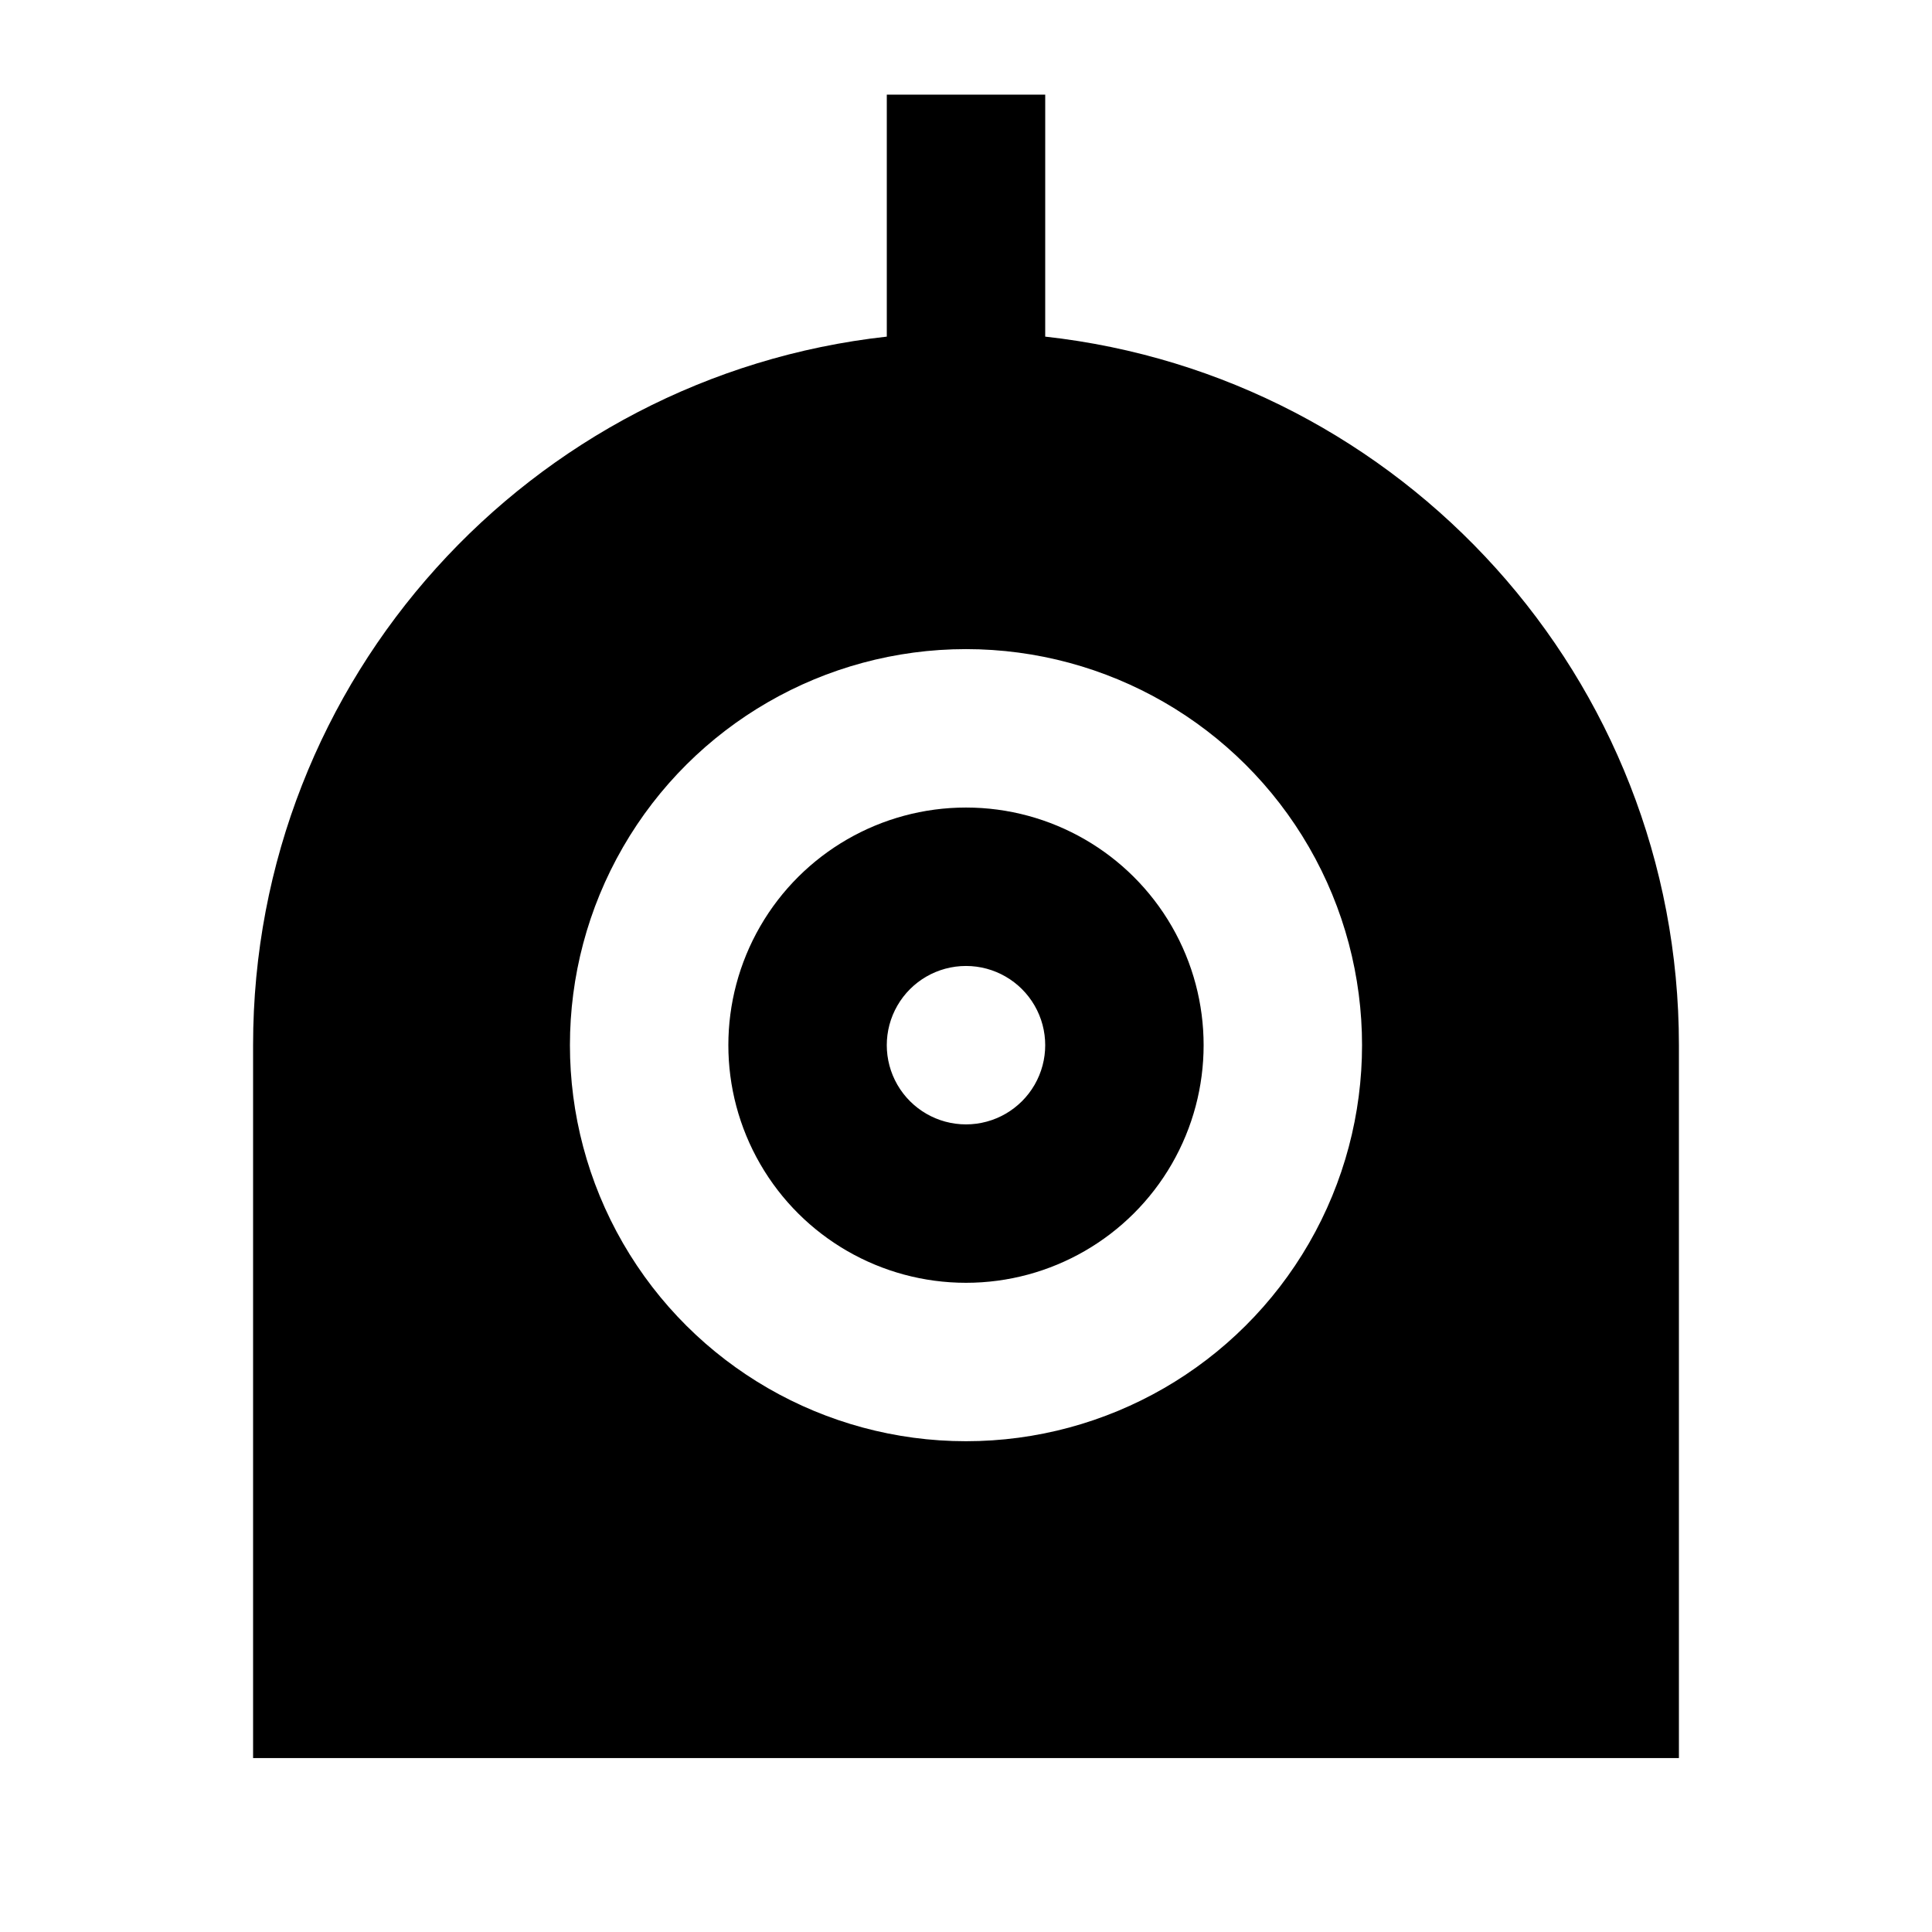
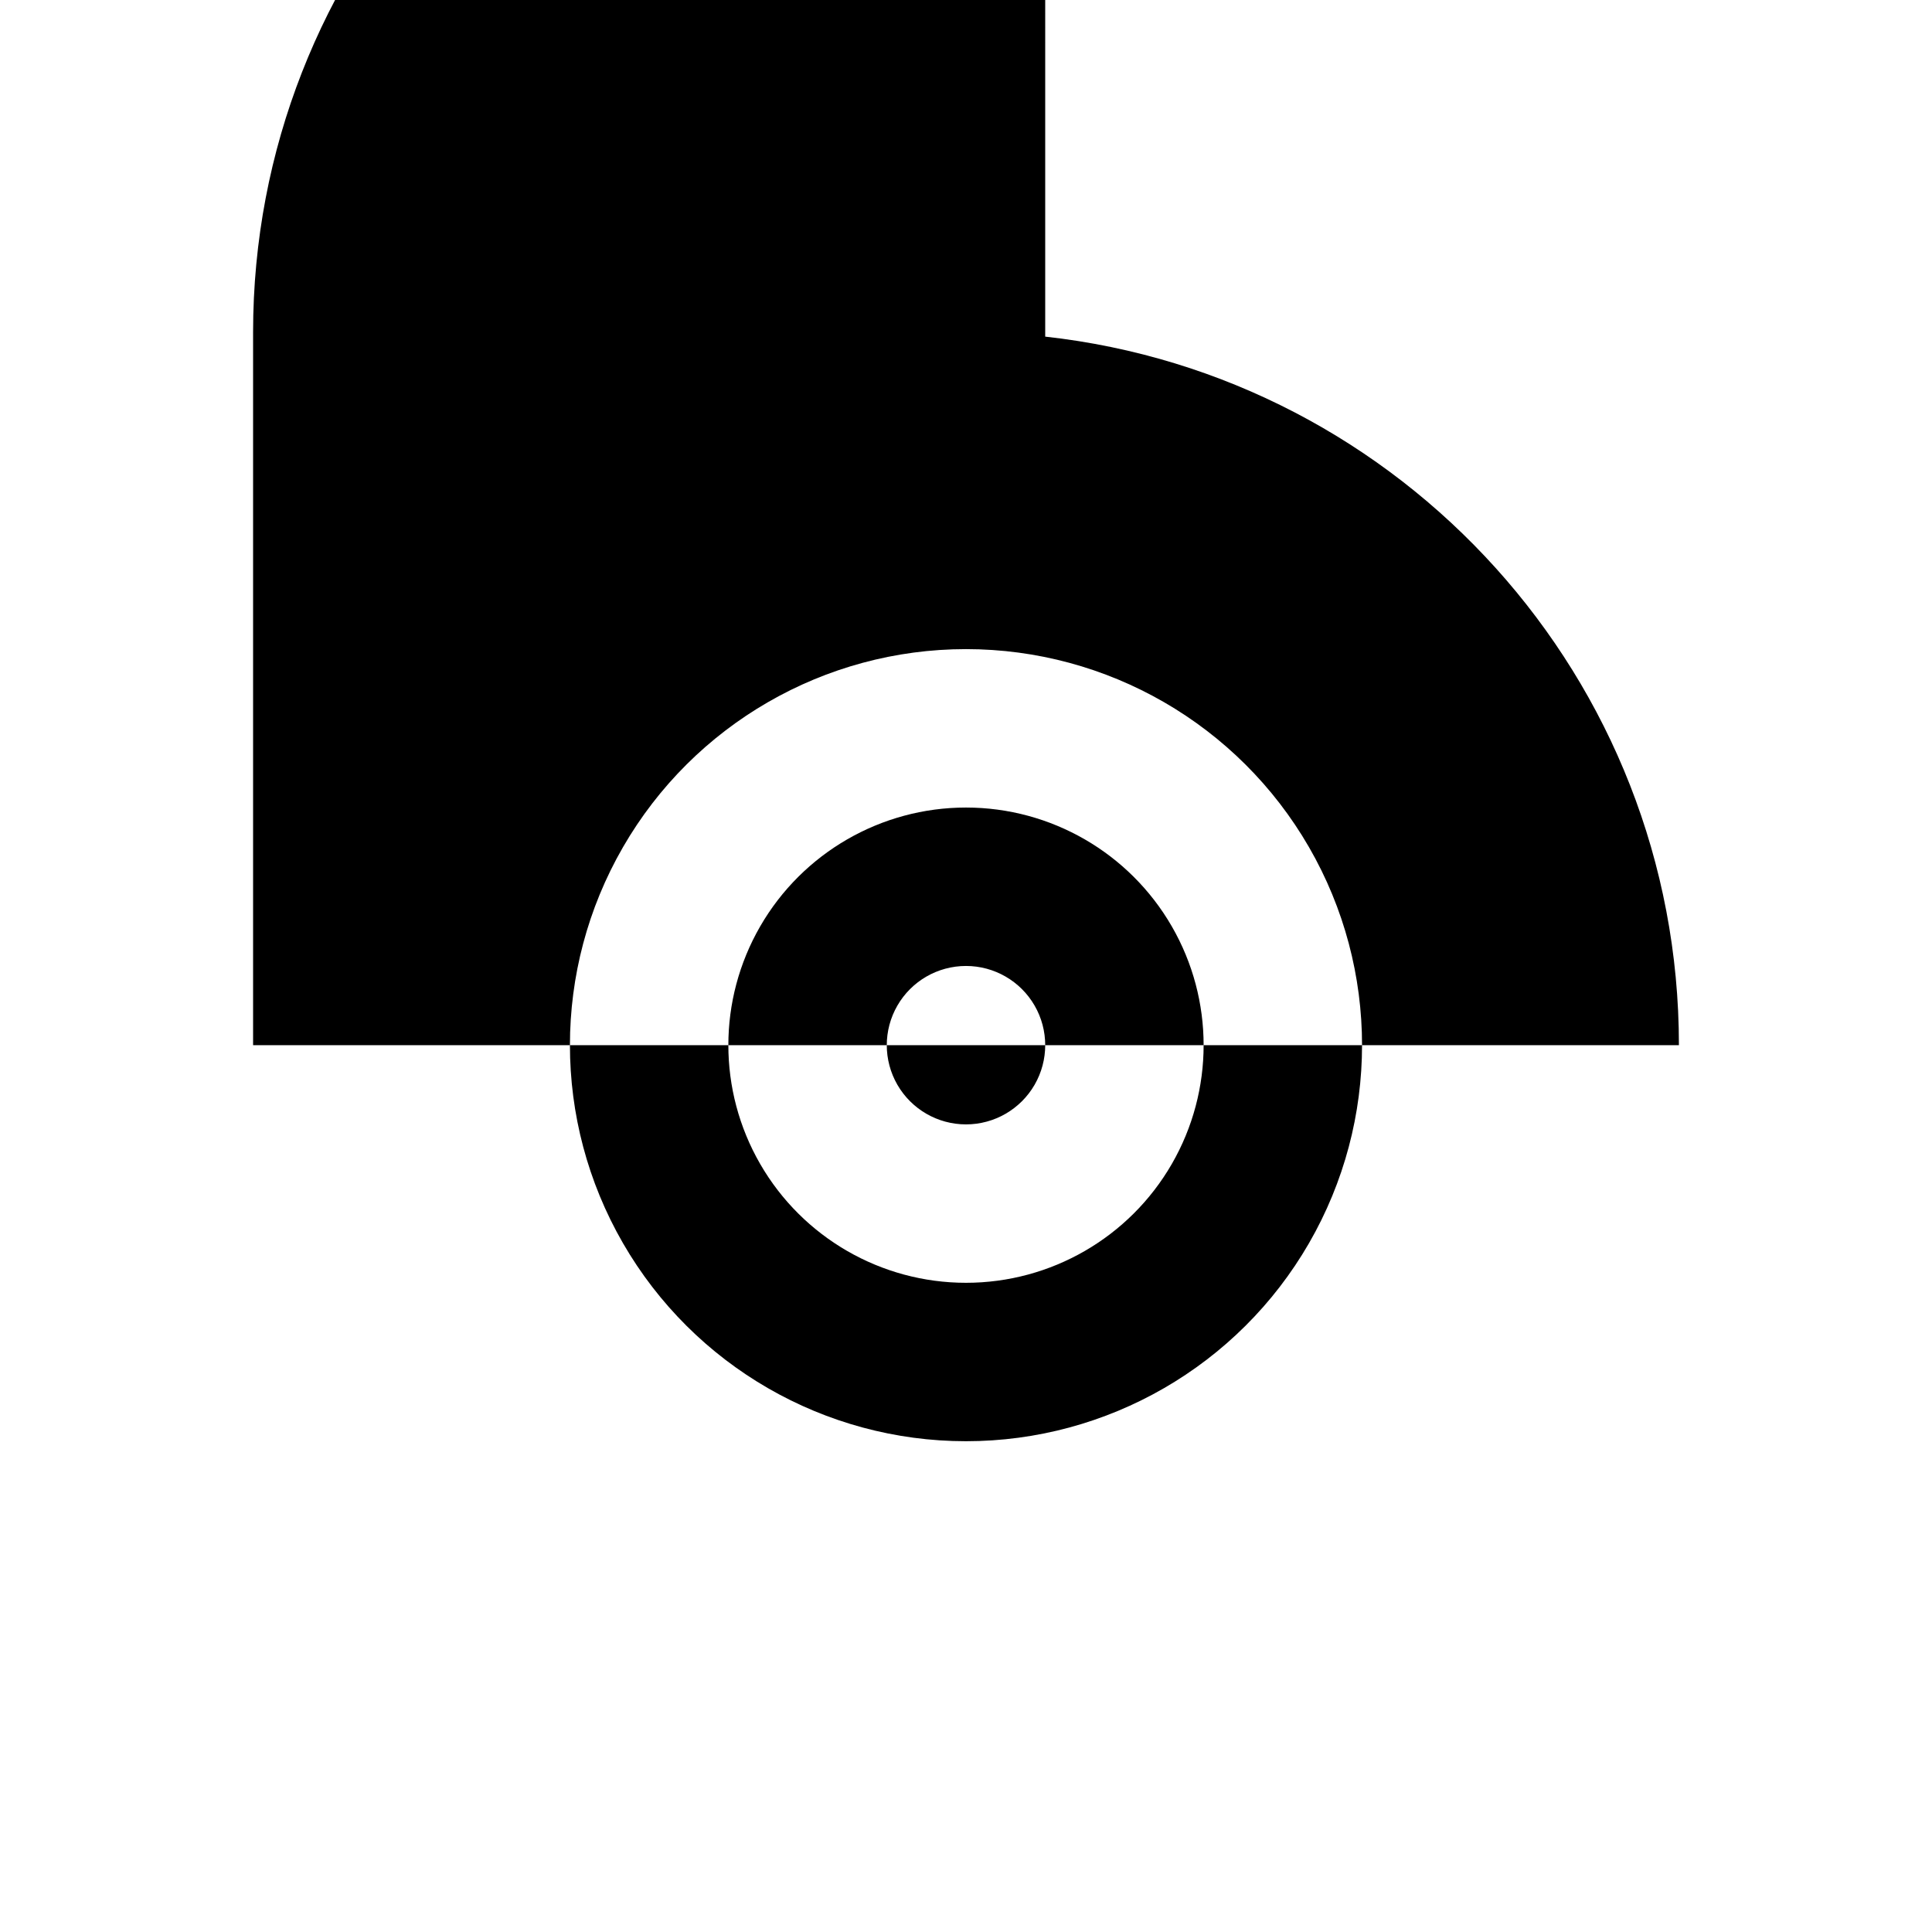
<svg xmlns="http://www.w3.org/2000/svg" fill="#000000" width="800px" height="800px" version="1.1" viewBox="144 144 512 512">
-   <path d="m420.99 233.21c94.465 10.434 167.94 90.52 167.94 187.77v188.93h-377.86v-188.93c0-97.258 73.473-177.34 167.94-187.77v-64.129h41.984zm-20.992 292.73c37.496 0 72.148-20.004 90.898-52.477 18.746-32.477 18.746-72.488 0-104.96-18.75-32.477-53.402-52.48-90.898-52.48-37.5 0-72.152 20.004-90.898 52.48-18.75 32.473-18.75 72.484 0 104.96 18.746 32.473 53.398 52.477 90.898 52.477zm0-41.984c-22.5 0-43.289-12-54.539-31.484-11.25-19.488-11.25-43.492 0-62.977s32.039-31.488 54.539-31.488c22.496 0 43.289 12.004 54.539 31.488 11.246 19.484 11.246 43.488 0 62.977-11.25 19.484-32.043 31.484-54.539 31.484zm0-41.984v0.004c7.5 0 14.43-4.004 18.18-10.496 3.75-6.496 3.75-14.5 0-20.992-3.75-6.496-10.68-10.496-18.18-10.496s-14.43 4-18.18 10.496c-3.75 6.492-3.75 14.496 0 20.992 3.75 6.492 10.68 10.496 18.18 10.496z" />
+   <path d="m420.99 233.21c94.465 10.434 167.94 90.52 167.94 187.77h-377.86v-188.93c0-97.258 73.473-177.34 167.94-187.77v-64.129h41.984zm-20.992 292.73c37.496 0 72.148-20.004 90.898-52.477 18.746-32.477 18.746-72.488 0-104.96-18.75-32.477-53.402-52.48-90.898-52.48-37.5 0-72.152 20.004-90.898 52.48-18.75 32.473-18.75 72.484 0 104.96 18.746 32.473 53.398 52.477 90.898 52.477zm0-41.984c-22.5 0-43.289-12-54.539-31.484-11.25-19.488-11.25-43.492 0-62.977s32.039-31.488 54.539-31.488c22.496 0 43.289 12.004 54.539 31.488 11.246 19.484 11.246 43.488 0 62.977-11.25 19.484-32.043 31.484-54.539 31.484zm0-41.984v0.004c7.5 0 14.43-4.004 18.18-10.496 3.75-6.496 3.75-14.5 0-20.992-3.75-6.496-10.68-10.496-18.18-10.496s-14.43 4-18.18 10.496c-3.75 6.492-3.75 14.496 0 20.992 3.75 6.492 10.68 10.496 18.18 10.496z" />
</svg>